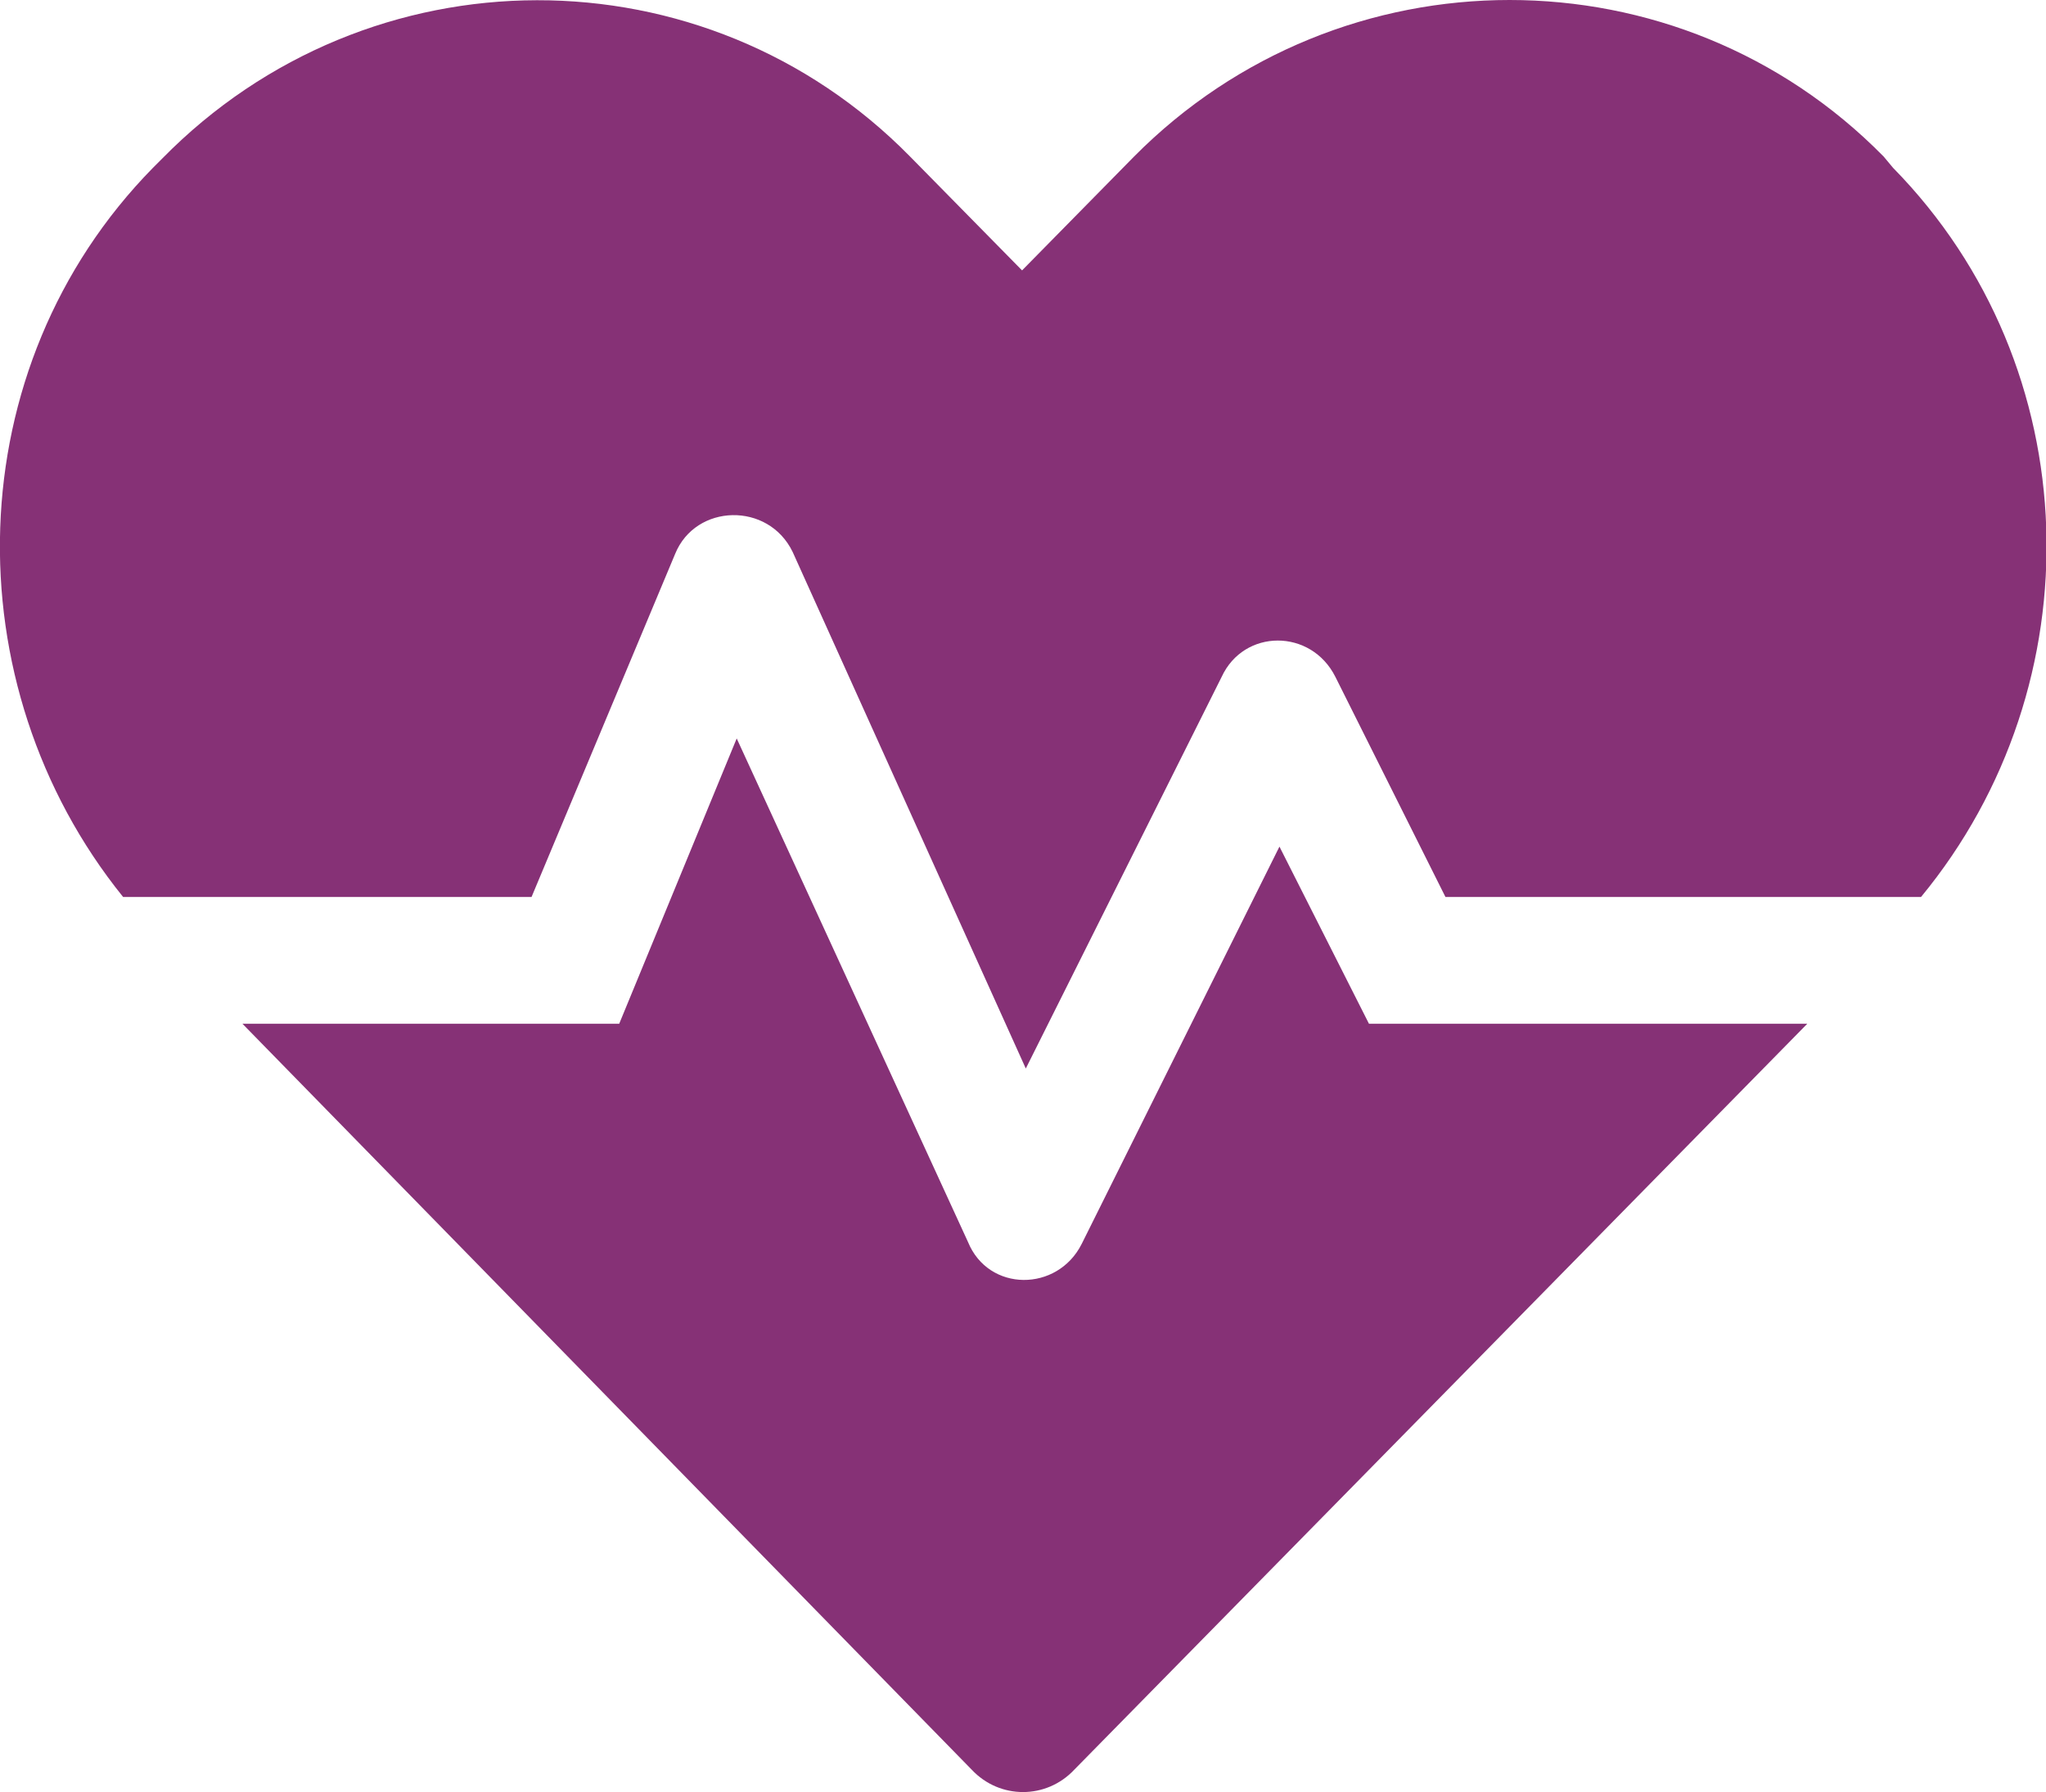
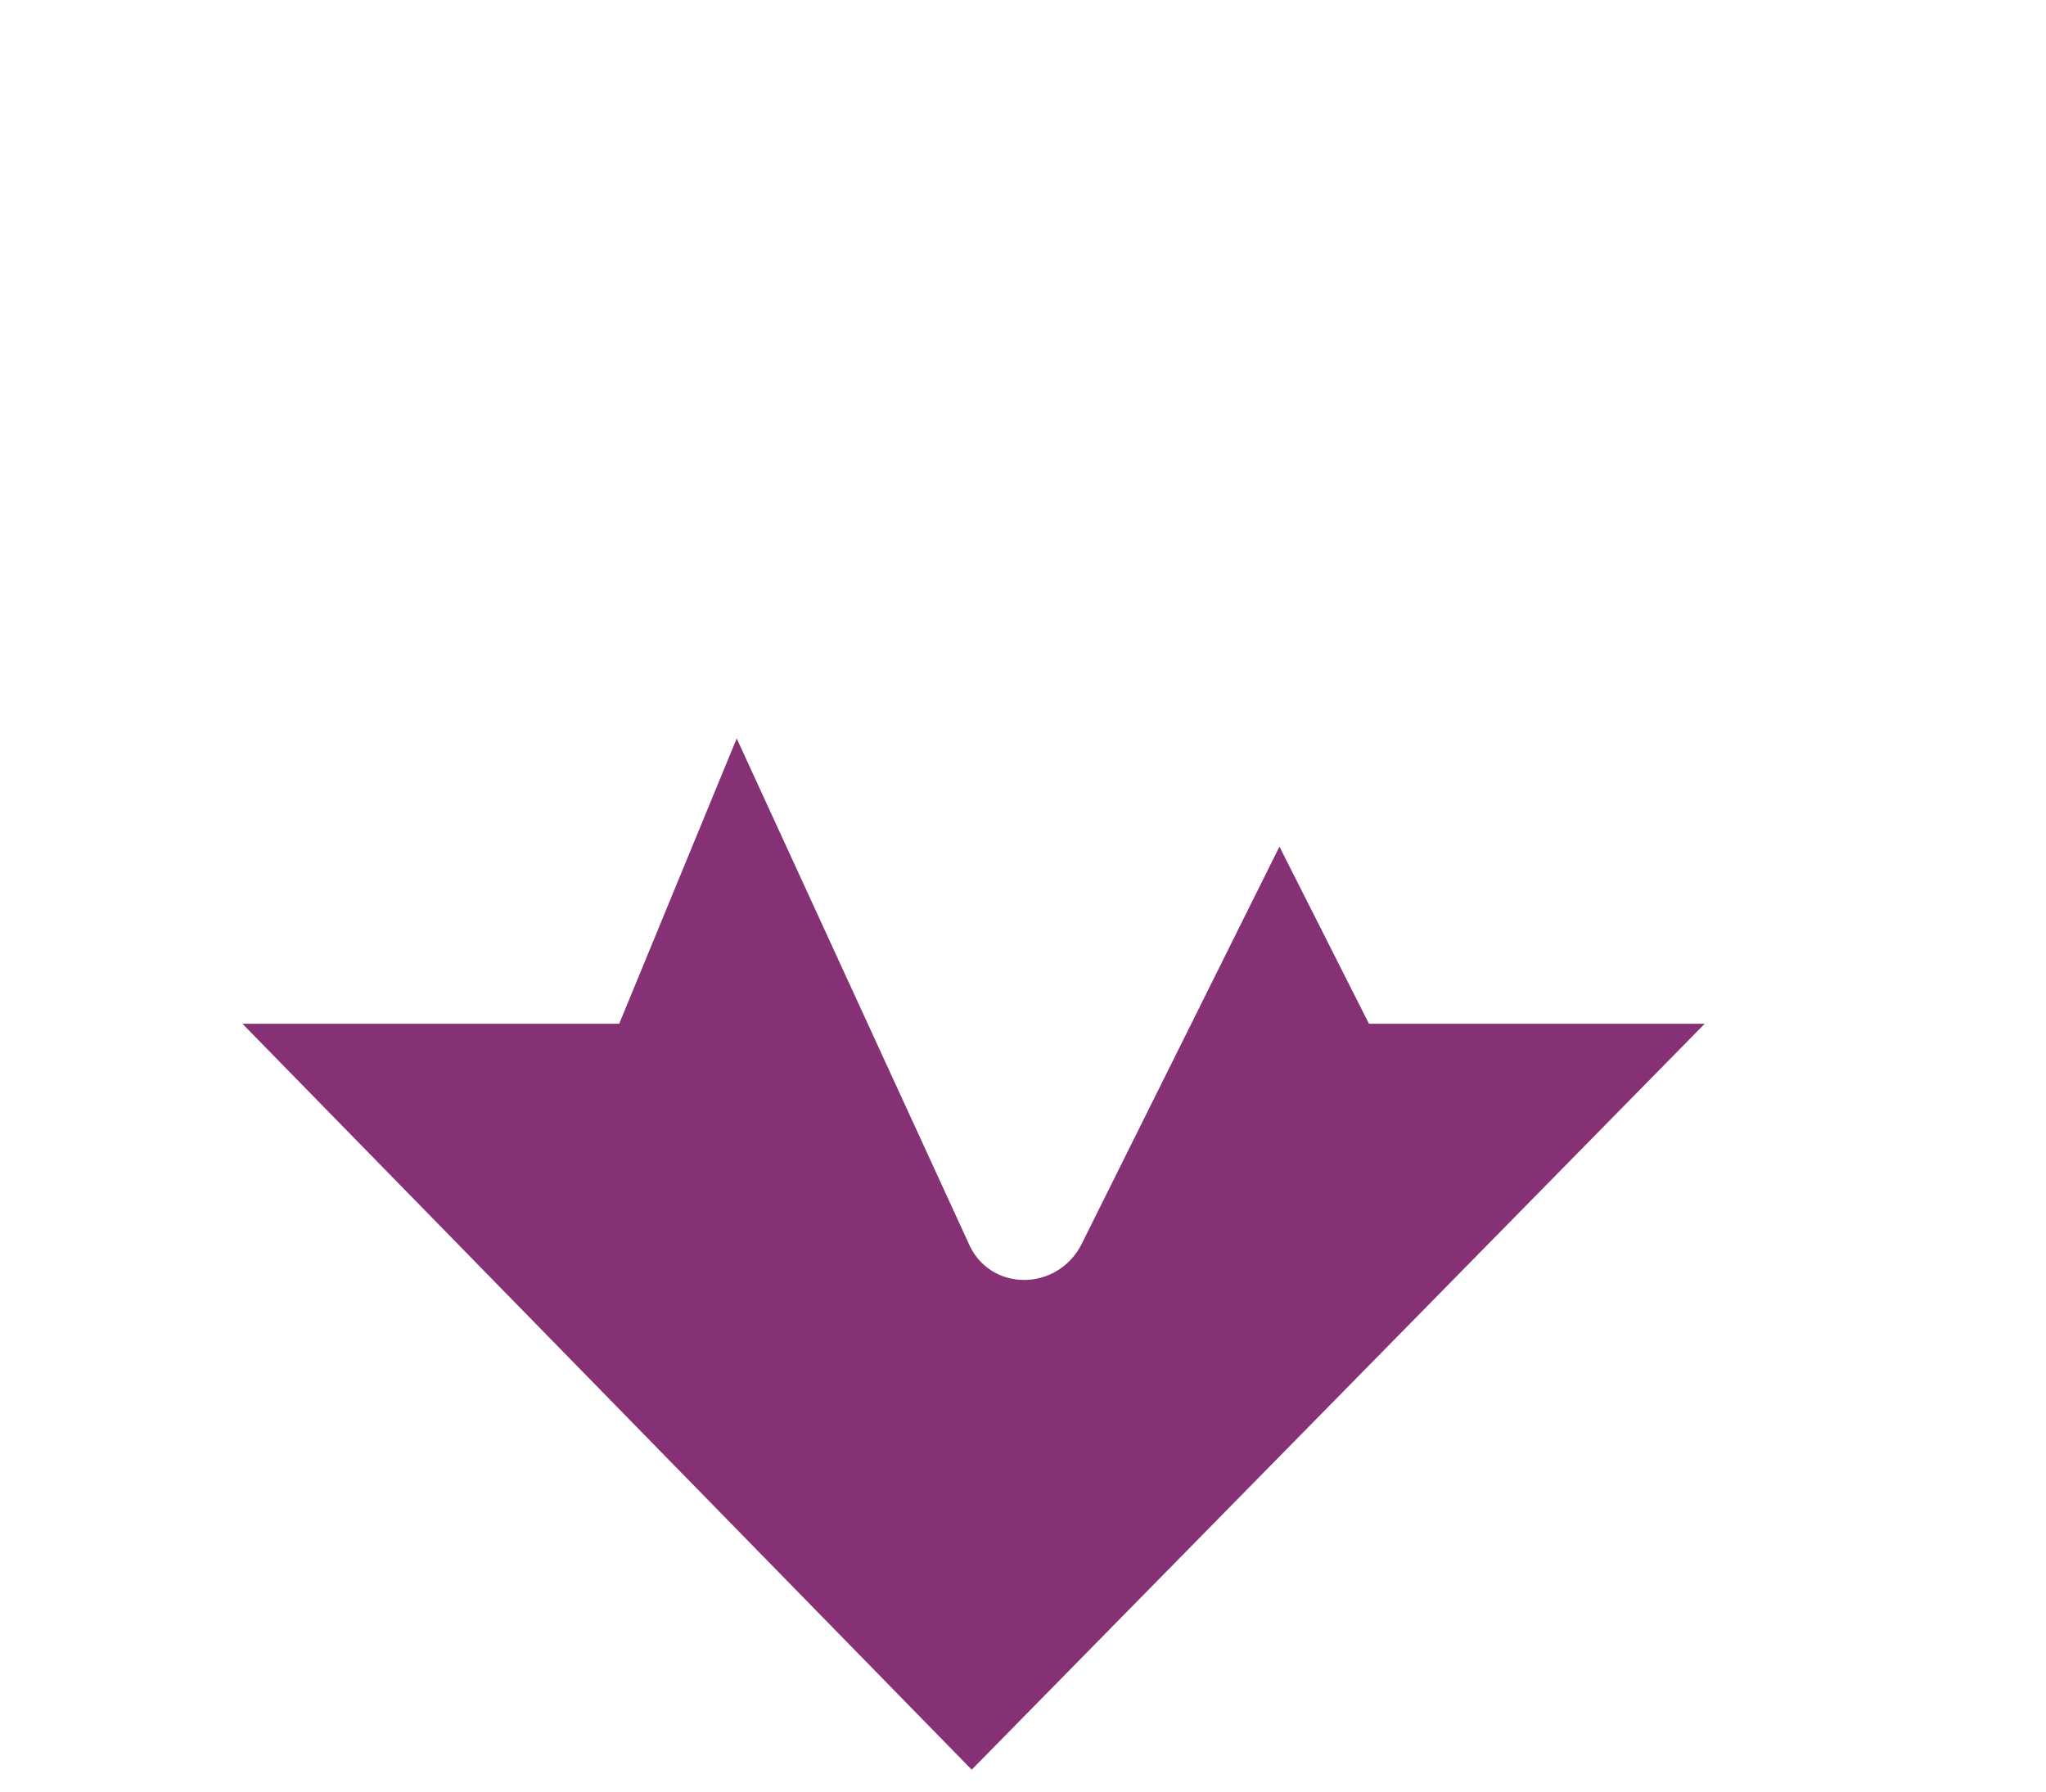
<svg xmlns="http://www.w3.org/2000/svg" version="1.1" id="Layer_1" x="0px" y="0px" viewBox="0 0 109.7 96.1" style="enable-background:new 0 0 109.7 96.1;" xml:space="preserve">
  <style type="text/css">
	.st0{fill:#863176;}
</style>
-   <path class="st0" d="M101.5,9L101,8.4C90-2.8,71.9-2.8,60.8,8.4l-6,6.1l-6-6.1c-11-11.2-29-11.2-40.1,0.1L8.2,9  C-2.3,19.7-2.6,36.7,6.6,48.1h21.9l7.7-18.4c1.1-2.7,5-2.8,6.3-0.1L55,57.3l10.5-21c1.2-2.6,4.8-2.6,6.1,0l5.9,11.8H103  C112.4,36.7,112,19.7,101.5,9L101.5,9z" />
-   <path class="st0" d="M68.6,45.4L58,66.7c-1.3,2.6-5,2.6-6.1-0.1l-12.4-27l-6.3,15.3H13l39.1,40c1.5,1.6,4,1.6,5.5,0l39.3-40H73.4  L68.6,45.4L68.6,45.4z" />
+   <path class="st0" d="M68.6,45.4L58,66.7c-1.3,2.6-5,2.6-6.1-0.1l-12.4-27l-6.3,15.3H13l39.1,40l39.3-40H73.4  L68.6,45.4L68.6,45.4z" />
</svg>